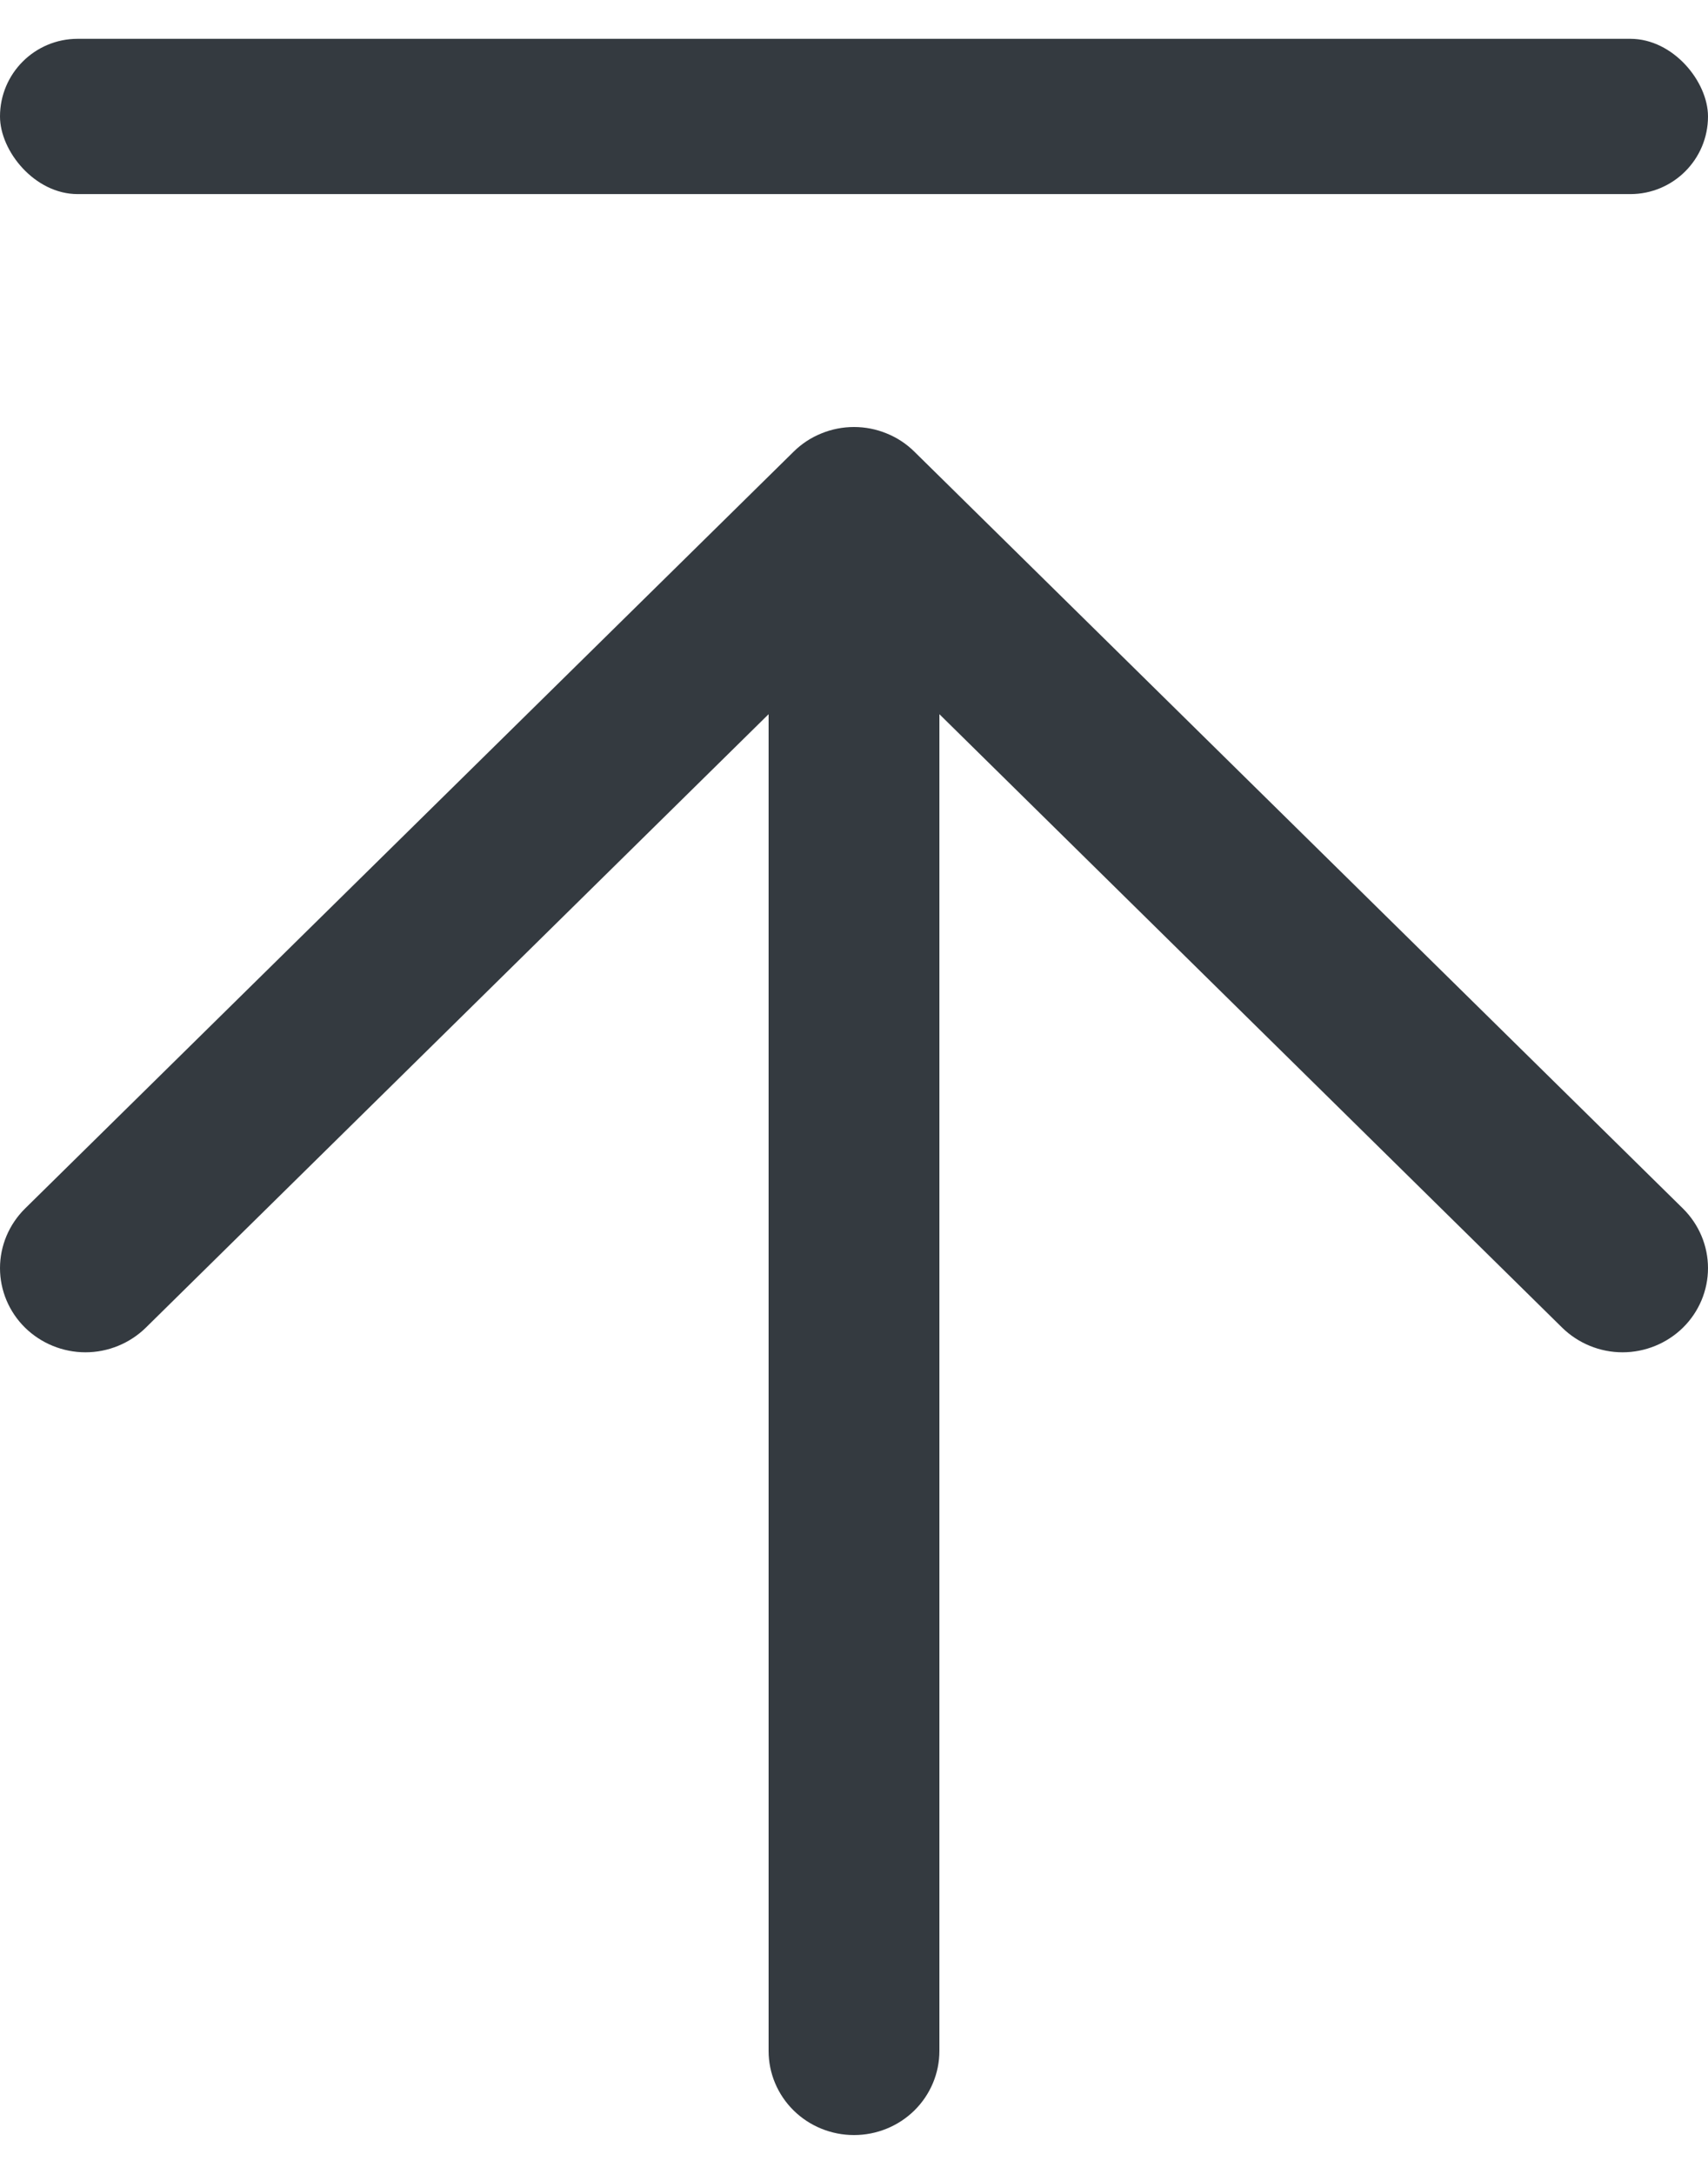
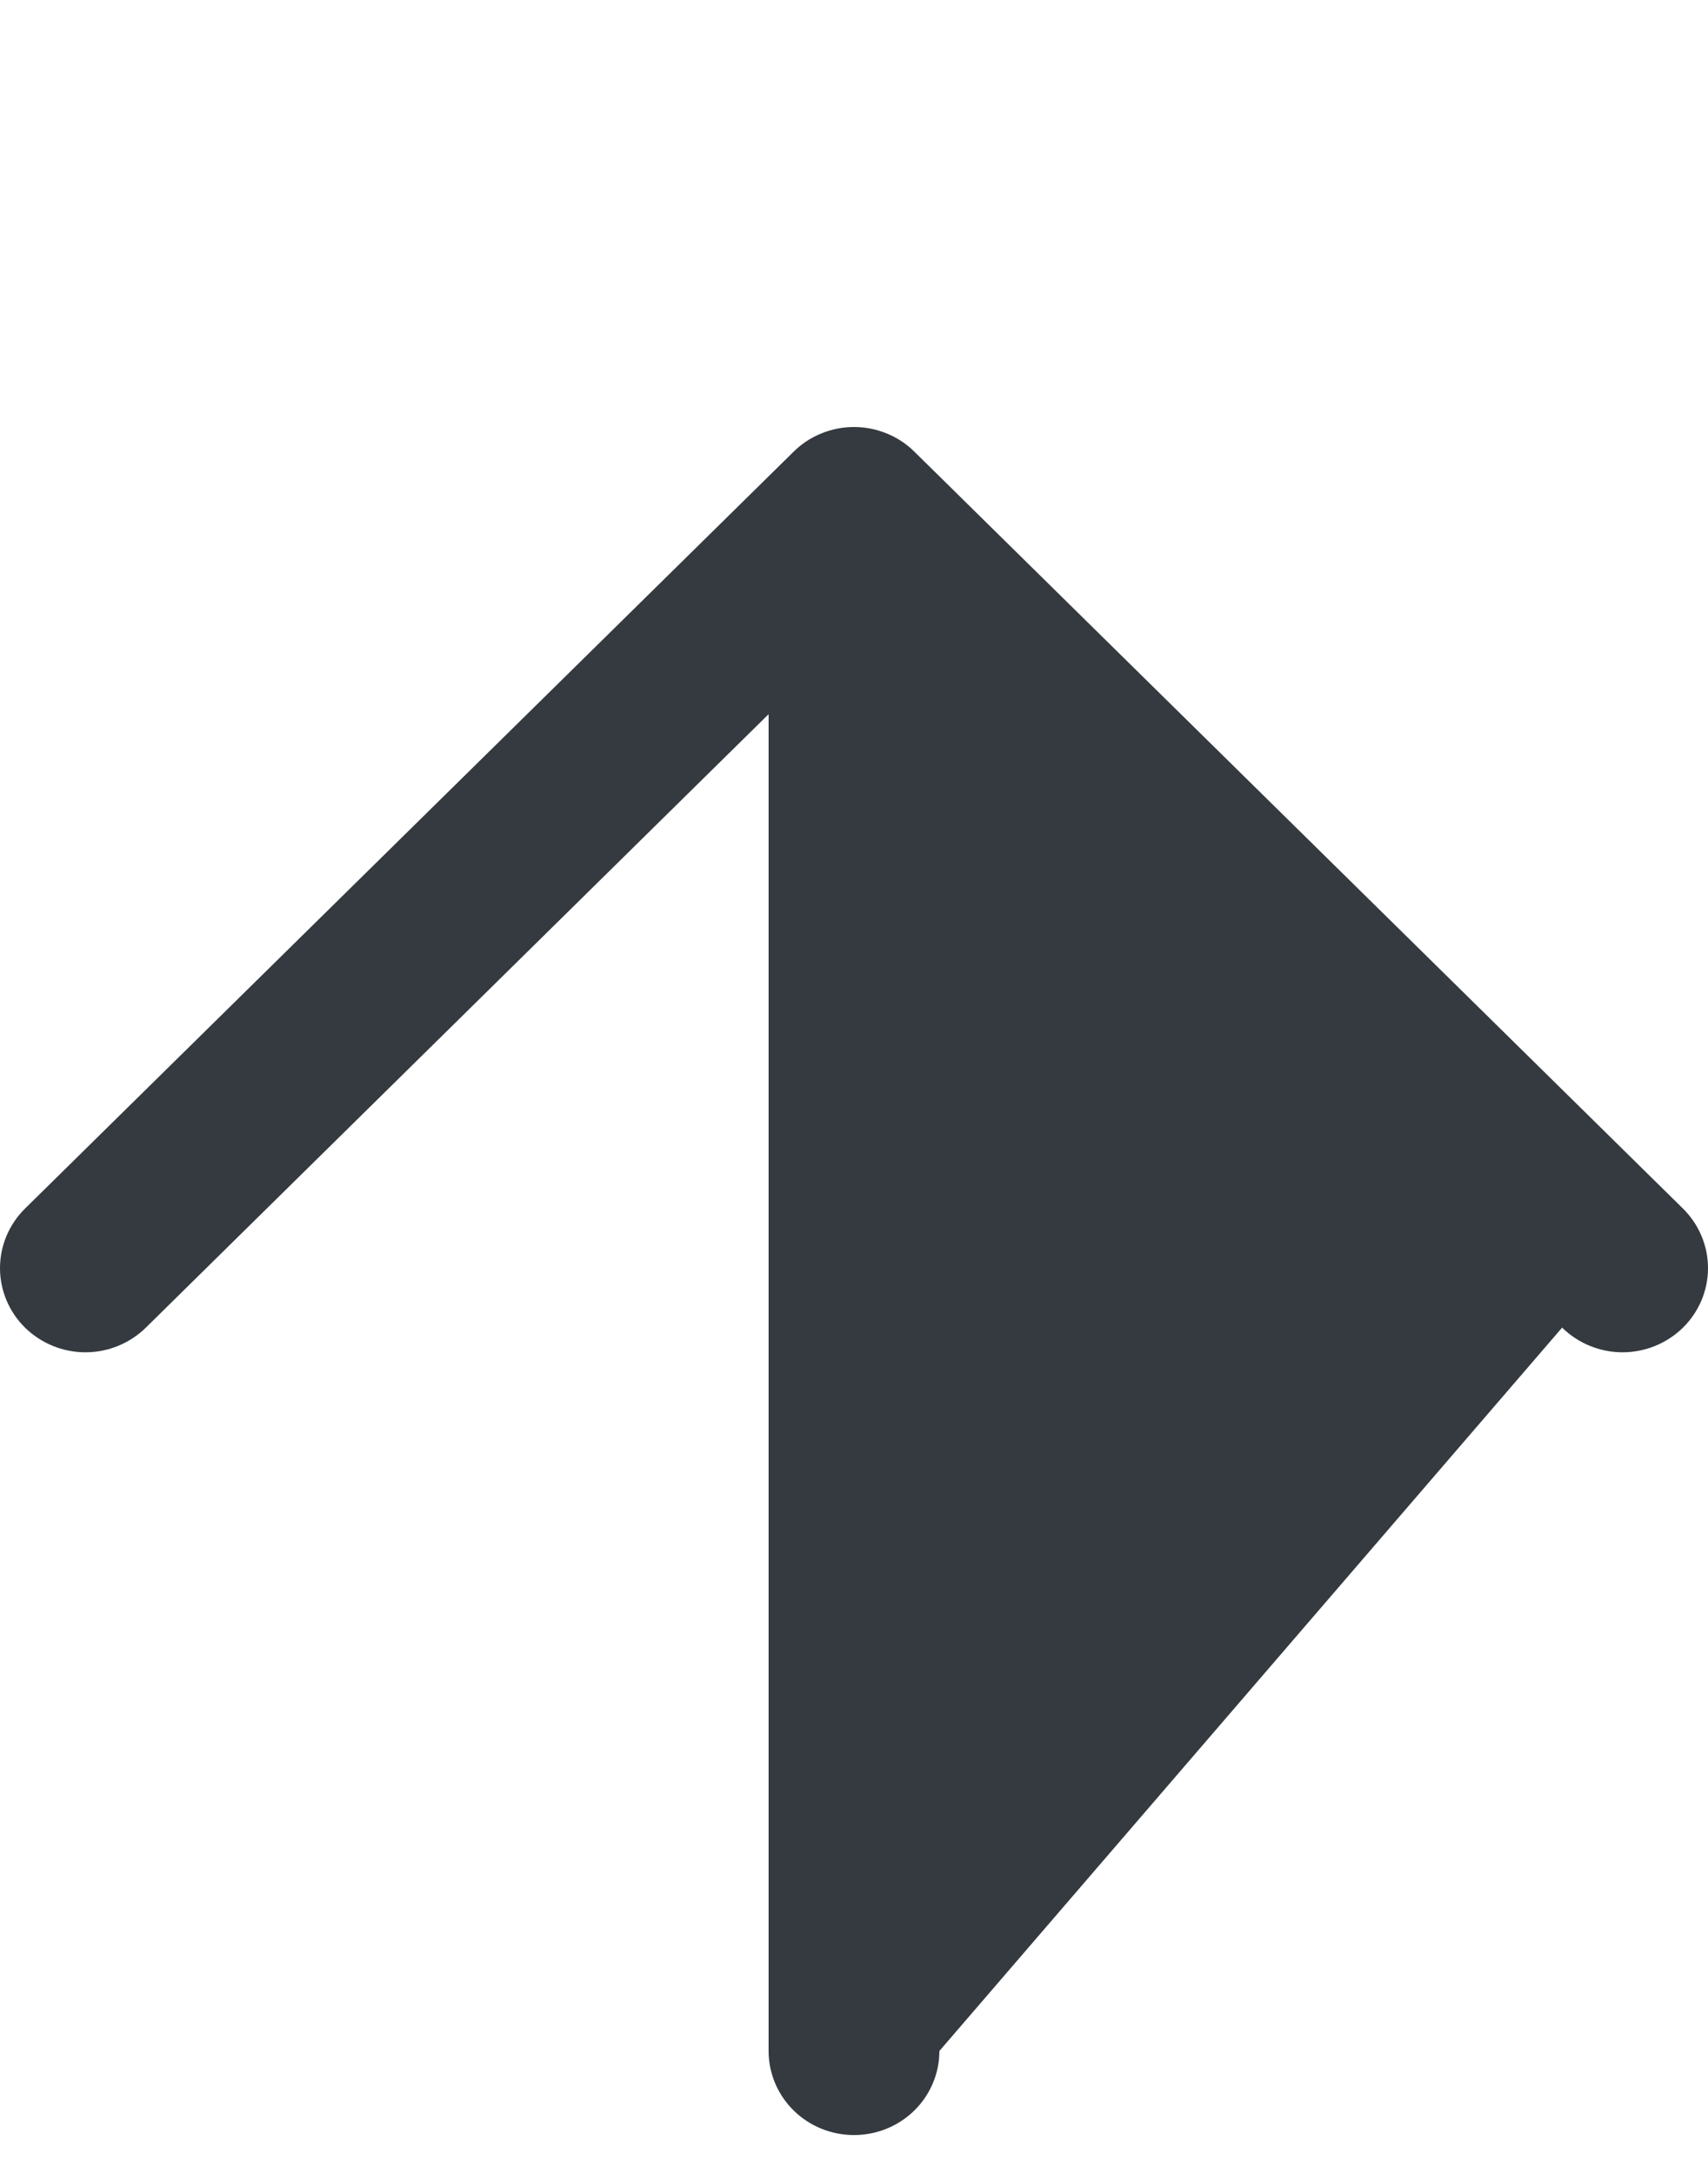
<svg xmlns="http://www.w3.org/2000/svg" width="22" height="28" viewBox="0 0 22 28" fill="none">
-   <path d="M21.678 15.567L11.778 5.818C11.676 5.717 11.555 5.637 11.421 5.583C11.288 5.528 11.145 5.5 11 5.5C10.855 5.5 10.712 5.528 10.579 5.583C10.445 5.637 10.324 5.717 10.222 5.818L0.322 15.567C0.116 15.771 0 16.046 0 16.334C0 16.621 0.116 16.897 0.322 17.1C0.529 17.303 0.809 17.418 1.101 17.418C1.392 17.418 1.672 17.303 1.879 17.1L9.9 9.199V26.417C9.9 26.704 10.016 26.98 10.222 27.183C10.428 27.386 10.708 27.5 11 27.5C11.292 27.5 11.572 27.386 11.778 27.183C11.984 26.98 12.1 26.704 12.1 26.417V9.199L20.121 17.1C20.328 17.303 20.608 17.418 20.899 17.418C21.191 17.418 21.471 17.303 21.678 17.1C21.884 16.897 22 16.621 22 16.334C22 16.046 21.884 15.771 21.678 15.567Z" fill="#343A40" />
-   <rect y="0.5" width="22" height="2" rx="1" fill="#343A40" />
+   <path d="M21.678 15.567L11.778 5.818C11.676 5.717 11.555 5.637 11.421 5.583C11.288 5.528 11.145 5.5 11 5.5C10.855 5.5 10.712 5.528 10.579 5.583C10.445 5.637 10.324 5.717 10.222 5.818L0.322 15.567C0.116 15.771 0 16.046 0 16.334C0 16.621 0.116 16.897 0.322 17.1C0.529 17.303 0.809 17.418 1.101 17.418C1.392 17.418 1.672 17.303 1.879 17.1L9.9 9.199V26.417C9.9 26.704 10.016 26.98 10.222 27.183C10.428 27.386 10.708 27.5 11 27.5C11.292 27.5 11.572 27.386 11.778 27.183C11.984 26.98 12.1 26.704 12.1 26.417L20.121 17.1C20.328 17.303 20.608 17.418 20.899 17.418C21.191 17.418 21.471 17.303 21.678 17.1C21.884 16.897 22 16.621 22 16.334C22 16.046 21.884 15.771 21.678 15.567Z" fill="#343A40" />
</svg>